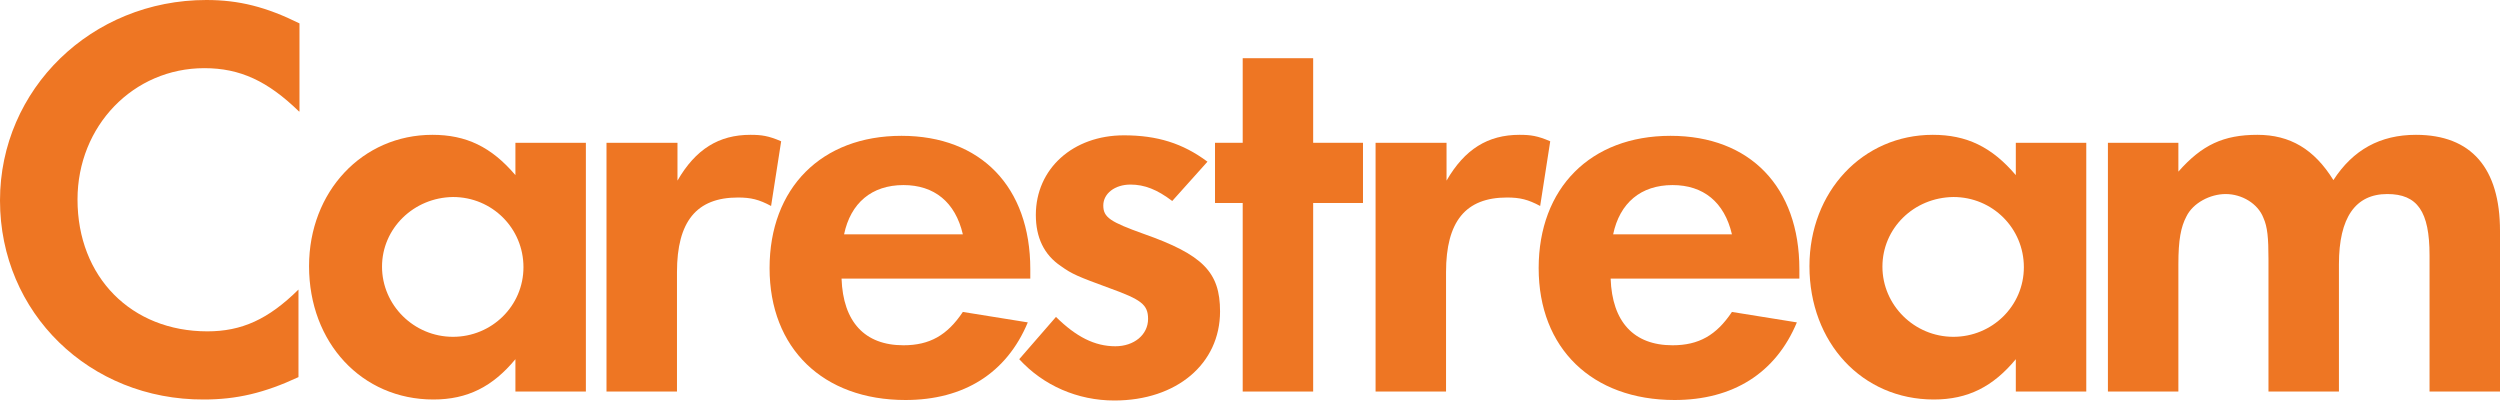
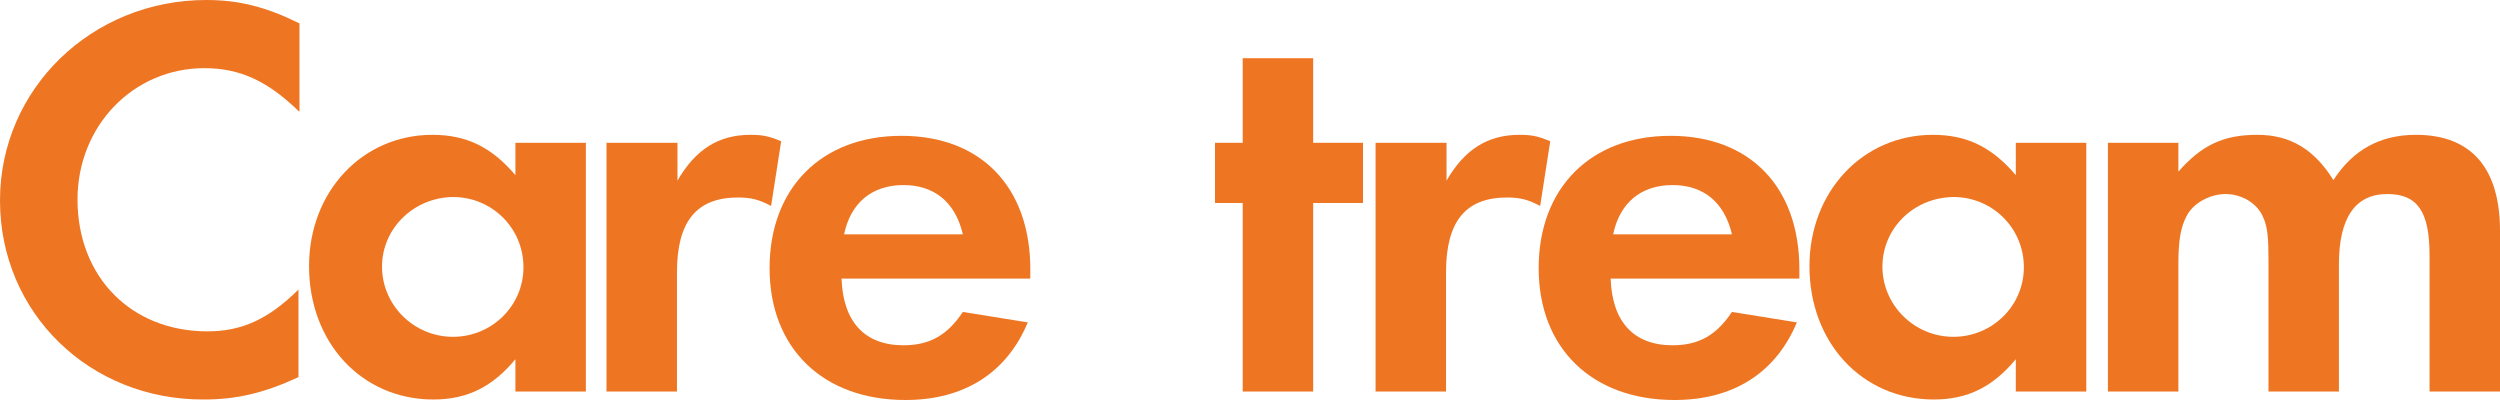
<svg xmlns="http://www.w3.org/2000/svg" width="200" height="33" viewBox="0 0 200 33" fill="none">
  <path d="M23.918 8.915C21.421 6.488 19.207 5.453 16.348 5.453C10.67 5.453 6.201 10.07 6.201 15.96C6.201 22.169 10.509 26.508 16.59 26.508C19.328 26.508 21.462 25.552 23.878 23.164V30.169C21.14 31.443 18.925 31.96 16.308 31.96C7.167 32 0 25.035 0 16.04C0 7.124 7.328 0 16.509 0C19.126 0 21.301 0.557 23.958 1.871V8.915" fill="#EE7623" />
  <path d="M46.87 11.423V31.323H41.233V28.736C39.421 30.925 37.407 31.96 34.669 31.96C28.951 31.96 24.724 27.423 24.724 21.294C24.724 15.323 28.992 10.786 34.589 10.786C37.286 10.786 39.3 11.741 41.233 14.01V11.423H46.87ZM30.562 21.333C30.562 24.398 33.099 26.945 36.24 26.945C39.34 26.945 41.877 24.478 41.877 21.373C41.877 18.269 39.38 15.761 36.24 15.761C33.099 15.801 30.562 18.269 30.562 21.333Z" fill="#EE7623" />
  <path d="M54.198 11.423V14.448C55.648 11.94 57.5 10.786 60.036 10.786C60.922 10.786 61.486 10.866 62.493 11.303L61.687 16.478C60.721 15.96 60.077 15.801 59.03 15.801C55.728 15.801 54.158 17.712 54.158 21.771V31.323H48.52V11.423H54.198Z" fill="#EE7623" />
  <path d="M67.324 22.289C67.445 25.751 69.177 27.622 72.277 27.622C74.371 27.622 75.78 26.826 77.028 24.955L82.223 25.791C80.532 29.851 77.109 32 72.438 32C65.835 32 61.566 27.861 61.566 21.453C61.566 15.045 65.714 10.866 72.116 10.866C78.478 10.866 82.424 14.965 82.424 21.532V22.289H67.324ZM77.028 18.746C76.424 16.159 74.733 14.806 72.277 14.806C69.74 14.806 68.049 16.239 67.526 18.746H77.028Z" fill="#EE7623" />
-   <path d="M93.779 16.079C92.571 15.164 91.564 14.766 90.437 14.766C89.189 14.766 88.263 15.482 88.263 16.438C88.263 17.393 88.826 17.751 91.484 18.706C96.235 20.378 97.604 21.771 97.604 24.915C97.604 29.094 94.141 32.04 89.148 32.04C86.209 32.04 83.471 30.846 81.538 28.736L84.478 25.353C86.088 26.945 87.578 27.701 89.229 27.701C90.719 27.701 91.846 26.786 91.846 25.512C91.846 24.358 91.282 23.96 88.746 23.045C86.249 22.129 85.766 21.93 84.88 21.293C83.511 20.378 82.867 18.985 82.867 17.194C82.867 13.492 85.847 10.826 89.913 10.826C92.571 10.826 94.624 11.463 96.597 12.935L93.779 16.079Z" fill="#EE7623" />
  <path d="M105.053 31.323H99.416V16.239H97.201V11.423H99.416V4.657H105.053V11.423H109.039V16.239H105.053V31.323Z" fill="#EE7623" />
  <path d="M115.723 11.423V14.448C117.173 11.94 119.025 10.786 121.562 10.786C122.448 10.786 123.011 10.866 124.018 11.303L123.213 16.478C122.246 15.96 121.602 15.801 120.555 15.801C117.253 15.801 115.683 17.712 115.683 21.771V31.323H110.046V11.423H115.723Z" fill="#EE7623" />
  <path d="M128.851 22.289C128.972 25.751 130.703 27.622 133.803 27.622C135.897 27.622 137.307 26.826 138.555 24.955L143.749 25.791C142.058 29.851 138.635 32 133.965 32C127.361 32 123.093 27.861 123.093 21.453C123.093 15.045 127.24 10.866 133.642 10.866C140.004 10.866 143.95 14.965 143.95 21.532V22.289H128.851ZM138.555 18.746C137.951 16.159 136.26 14.806 133.803 14.806C131.267 14.806 129.576 16.239 129.052 18.746H138.555Z" fill="#EE7623" />
  <path d="M166.902 11.423V31.323H161.265V28.736C159.453 30.925 157.44 31.96 154.702 31.96C148.984 31.96 144.756 27.423 144.756 21.294C144.756 15.323 149.024 10.786 154.621 10.786C157.319 10.786 159.332 11.741 161.265 14.01V11.423H166.902ZM150.594 21.333C150.594 24.398 153.131 26.945 156.272 26.945C159.372 26.945 161.909 24.478 161.909 21.373C161.909 18.269 159.413 15.761 156.272 15.761C153.091 15.801 150.594 18.269 150.594 21.333Z" fill="#EE7623" />
  <path d="M174.27 11.423V13.731C176.163 11.582 177.894 10.786 180.592 10.786C183.209 10.786 185.142 11.94 186.672 14.408C188.242 11.98 190.417 10.786 193.275 10.786C197.705 10.786 200 13.453 200 18.468V31.323H194.363V20.418C194.363 16.916 193.396 15.523 190.98 15.523C188.444 15.523 187.115 17.393 187.115 21.134V31.323H181.478V20.736C181.478 19.025 181.397 18.149 181.075 17.433C180.632 16.279 179.344 15.523 178.055 15.523C176.807 15.523 175.438 16.239 174.914 17.314C174.471 18.149 174.27 19.184 174.27 21.134V31.323H168.633V11.423H174.27Z" fill="#EE7623" />
</svg>